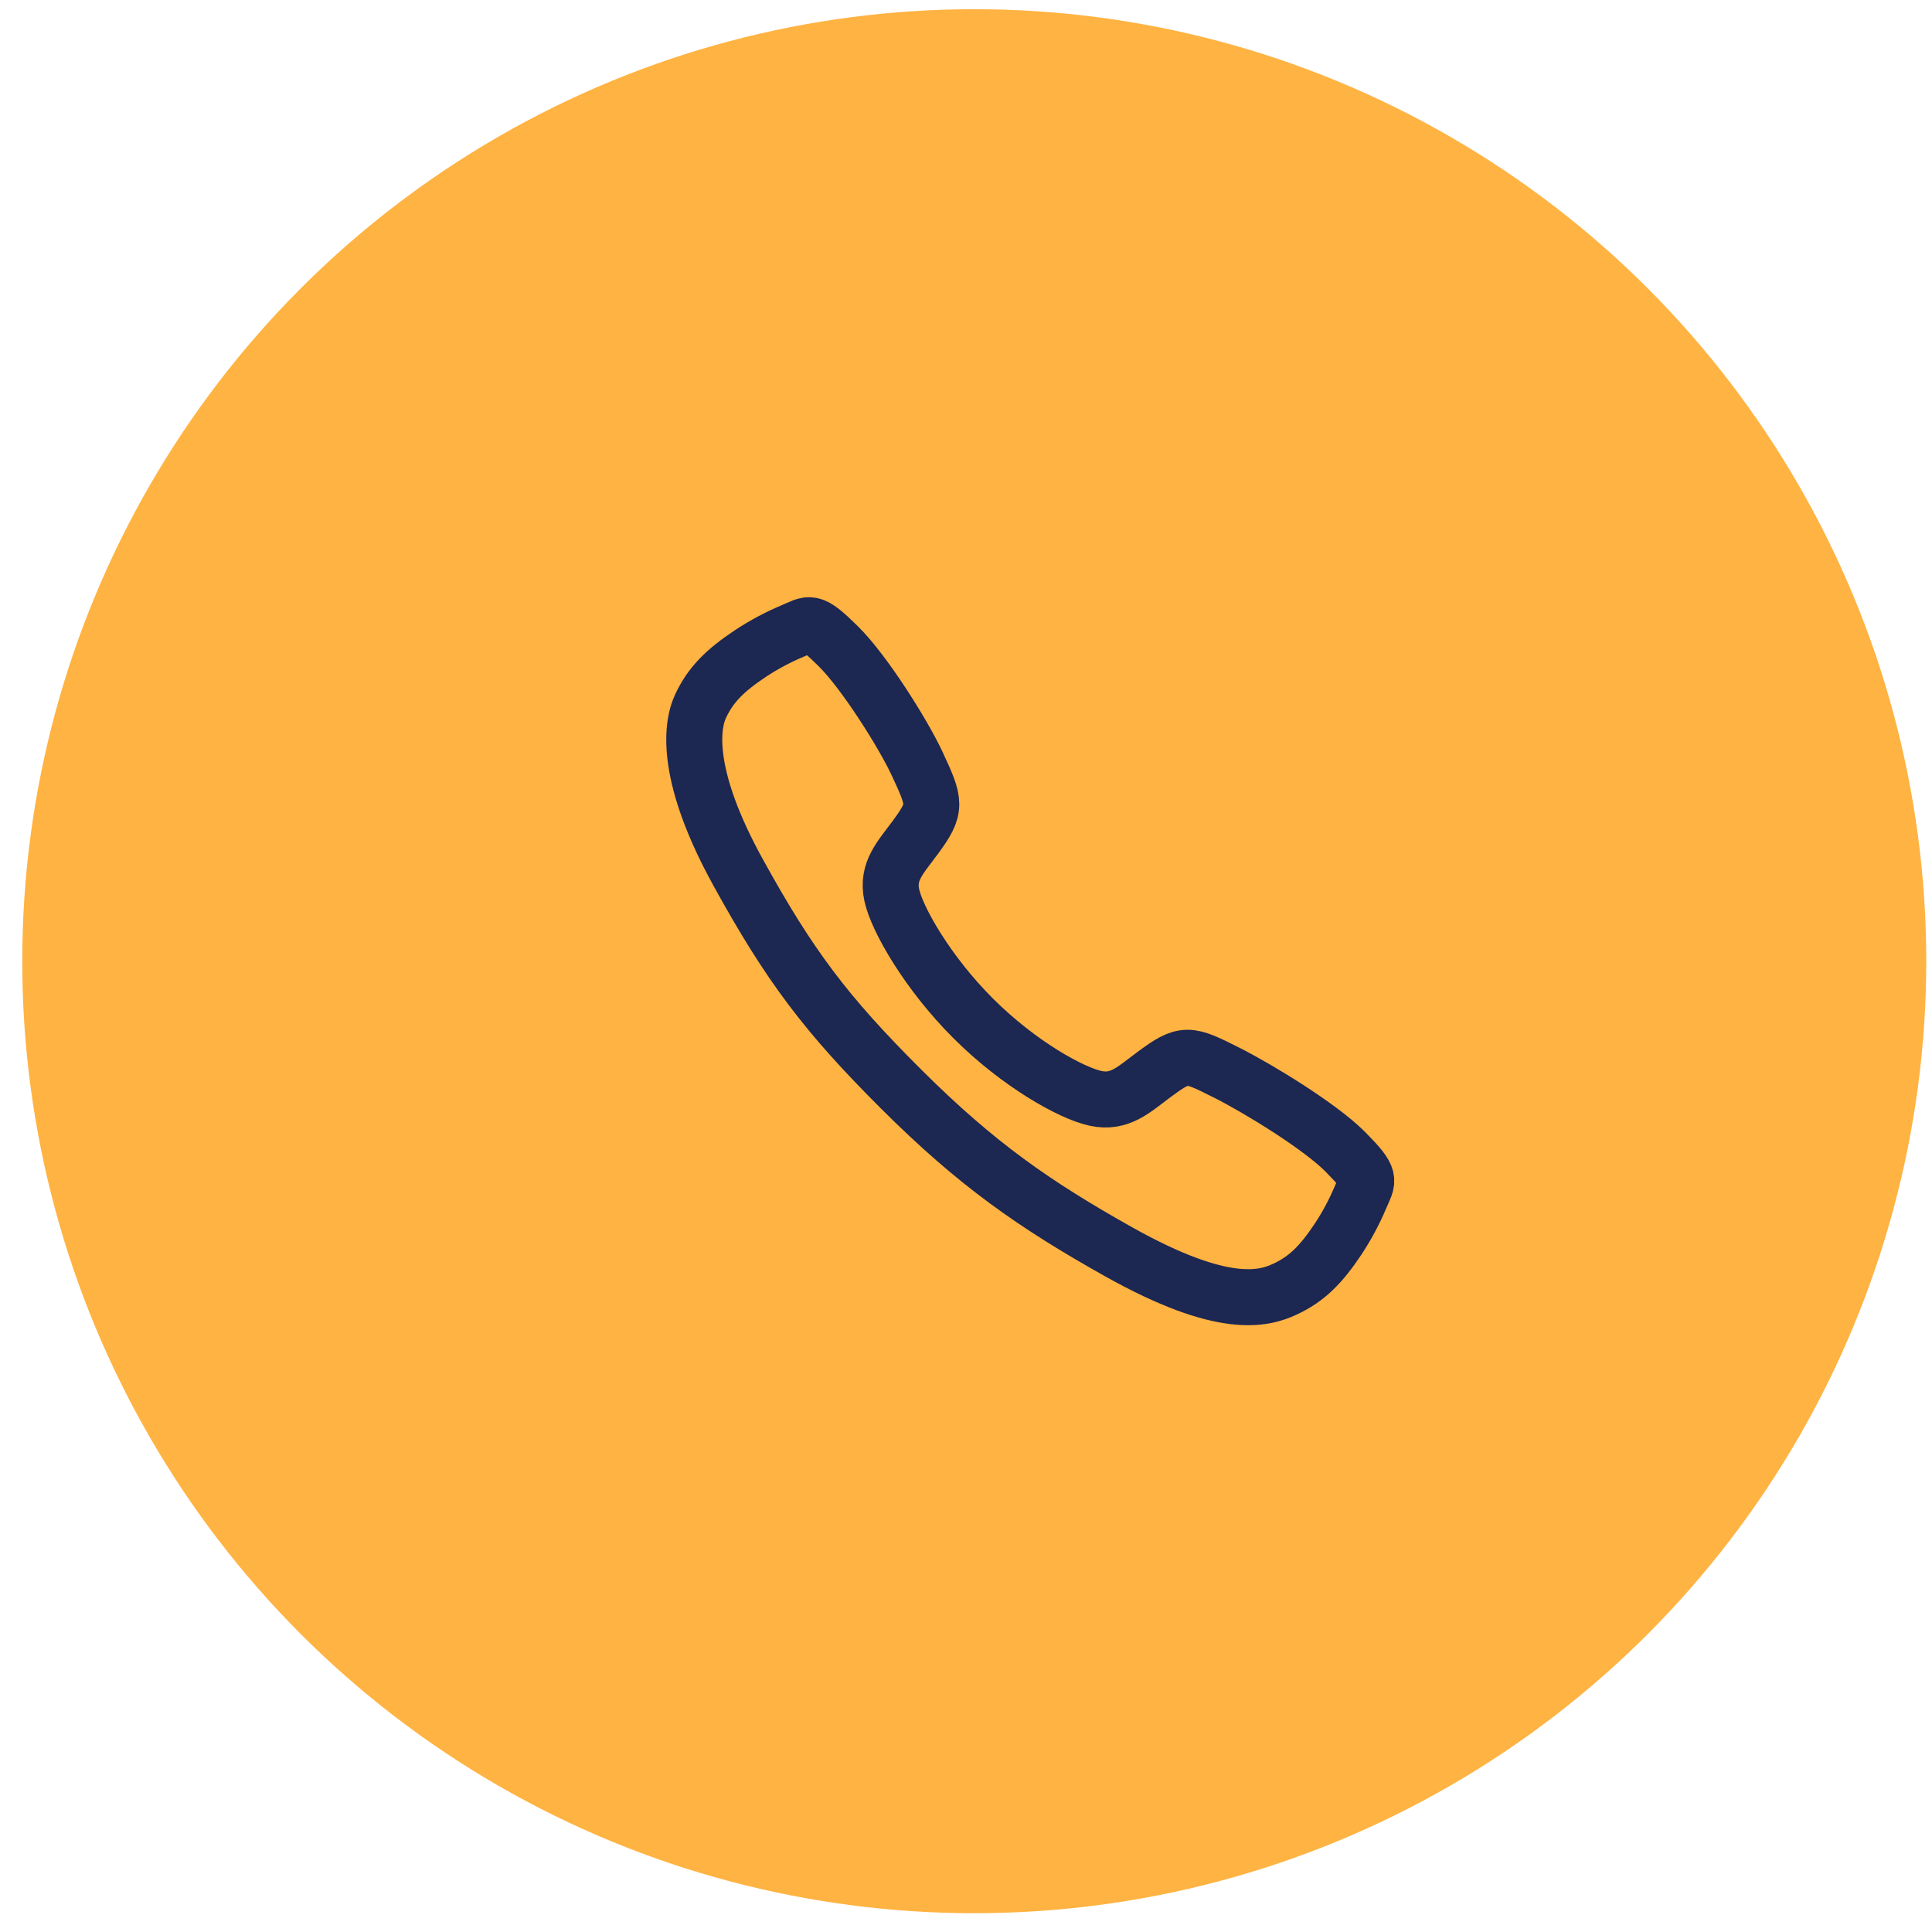
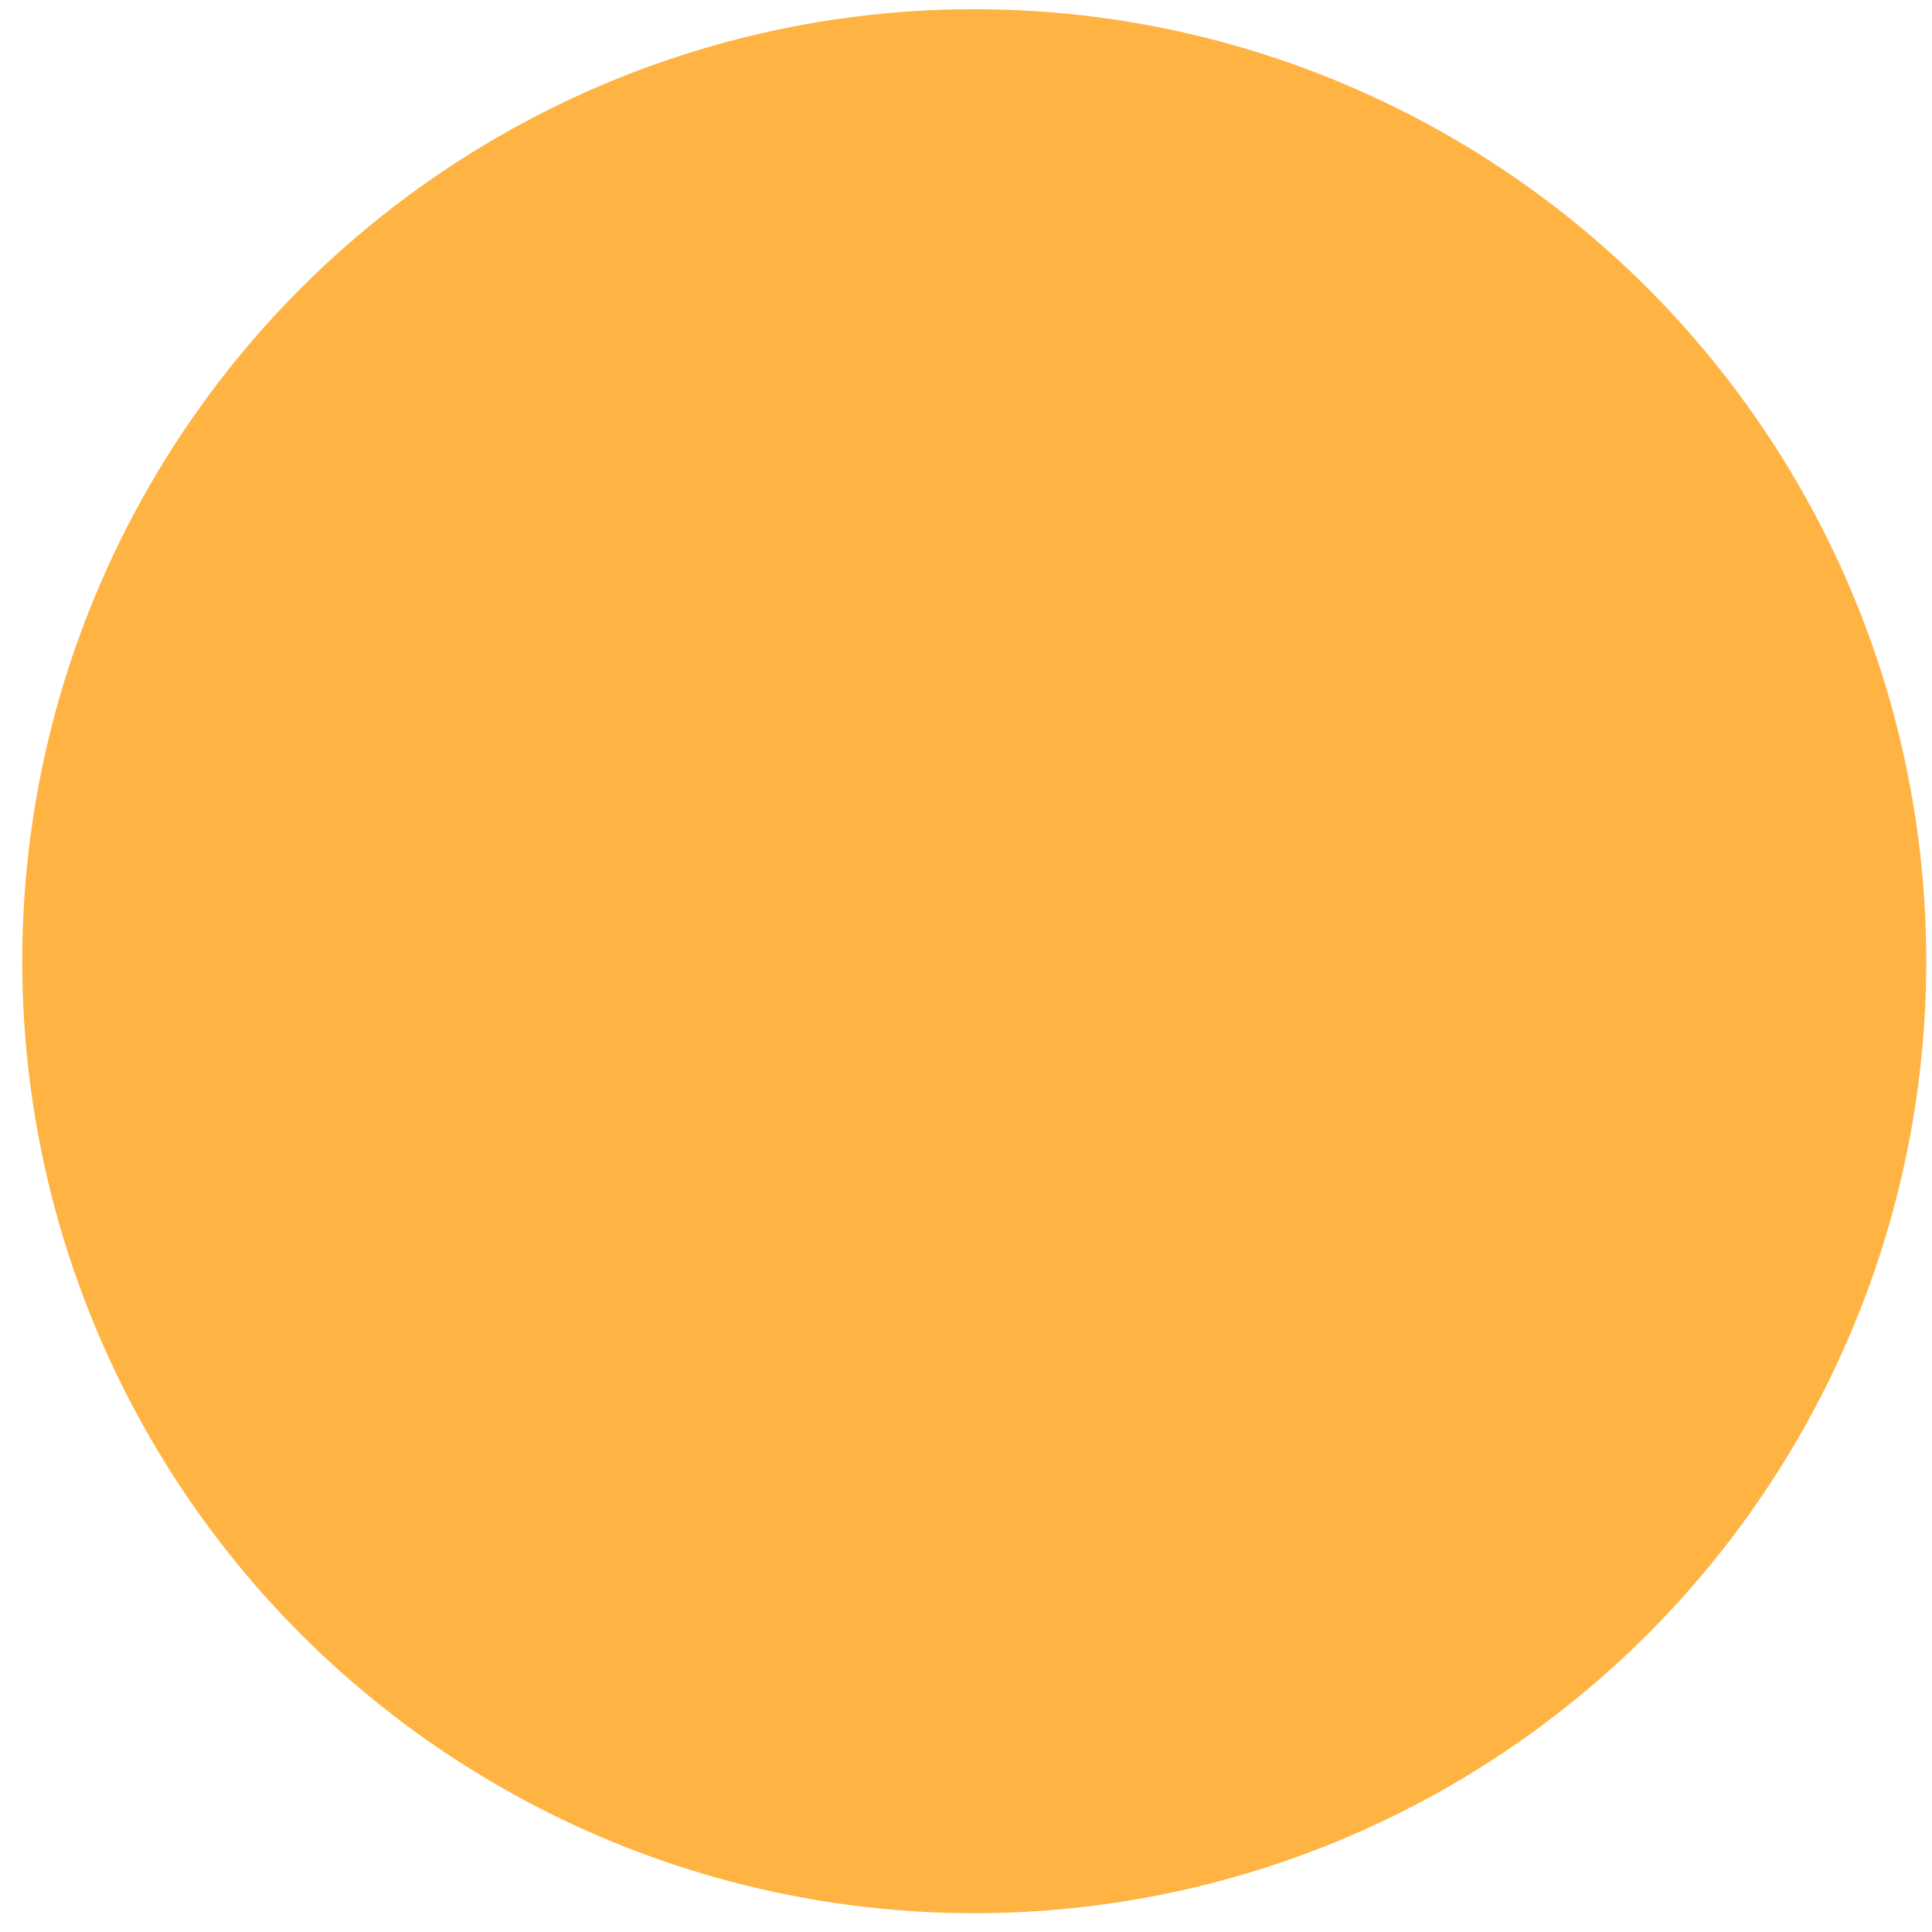
<svg xmlns="http://www.w3.org/2000/svg" width="69" height="69" viewBox="0 0 69 69" fill="none">
  <circle cx="34.795" cy="34.329" r="34" fill="#FFB342" />
-   <path d="M48.046 41.135C47.13 40.212 44.911 38.865 43.834 38.322C42.432 37.616 42.317 37.559 41.215 38.377C40.48 38.923 39.991 39.411 39.131 39.228C38.271 39.045 36.401 38.01 34.765 36.379C33.128 34.747 32.033 32.824 31.849 31.967C31.665 31.109 32.162 30.627 32.703 29.89C33.465 28.851 33.408 28.678 32.756 27.276C32.248 26.186 30.861 23.988 29.935 23.077C28.943 22.098 28.943 22.271 28.305 22.536C27.785 22.755 27.286 23.021 26.814 23.331C25.891 23.944 25.379 24.453 25.021 25.219C24.663 25.984 24.502 27.779 26.352 31.14C28.202 34.501 29.5 36.22 32.187 38.899C34.874 41.578 36.94 43.018 39.96 44.712C43.696 46.804 45.129 46.397 45.897 46.039C46.665 45.681 47.177 45.174 47.791 44.251C48.102 43.78 48.368 43.282 48.588 42.762C48.853 42.126 49.027 42.126 48.046 41.135Z" stroke="#1C2752" stroke-width="2" stroke-miterlimit="10" />
</svg>